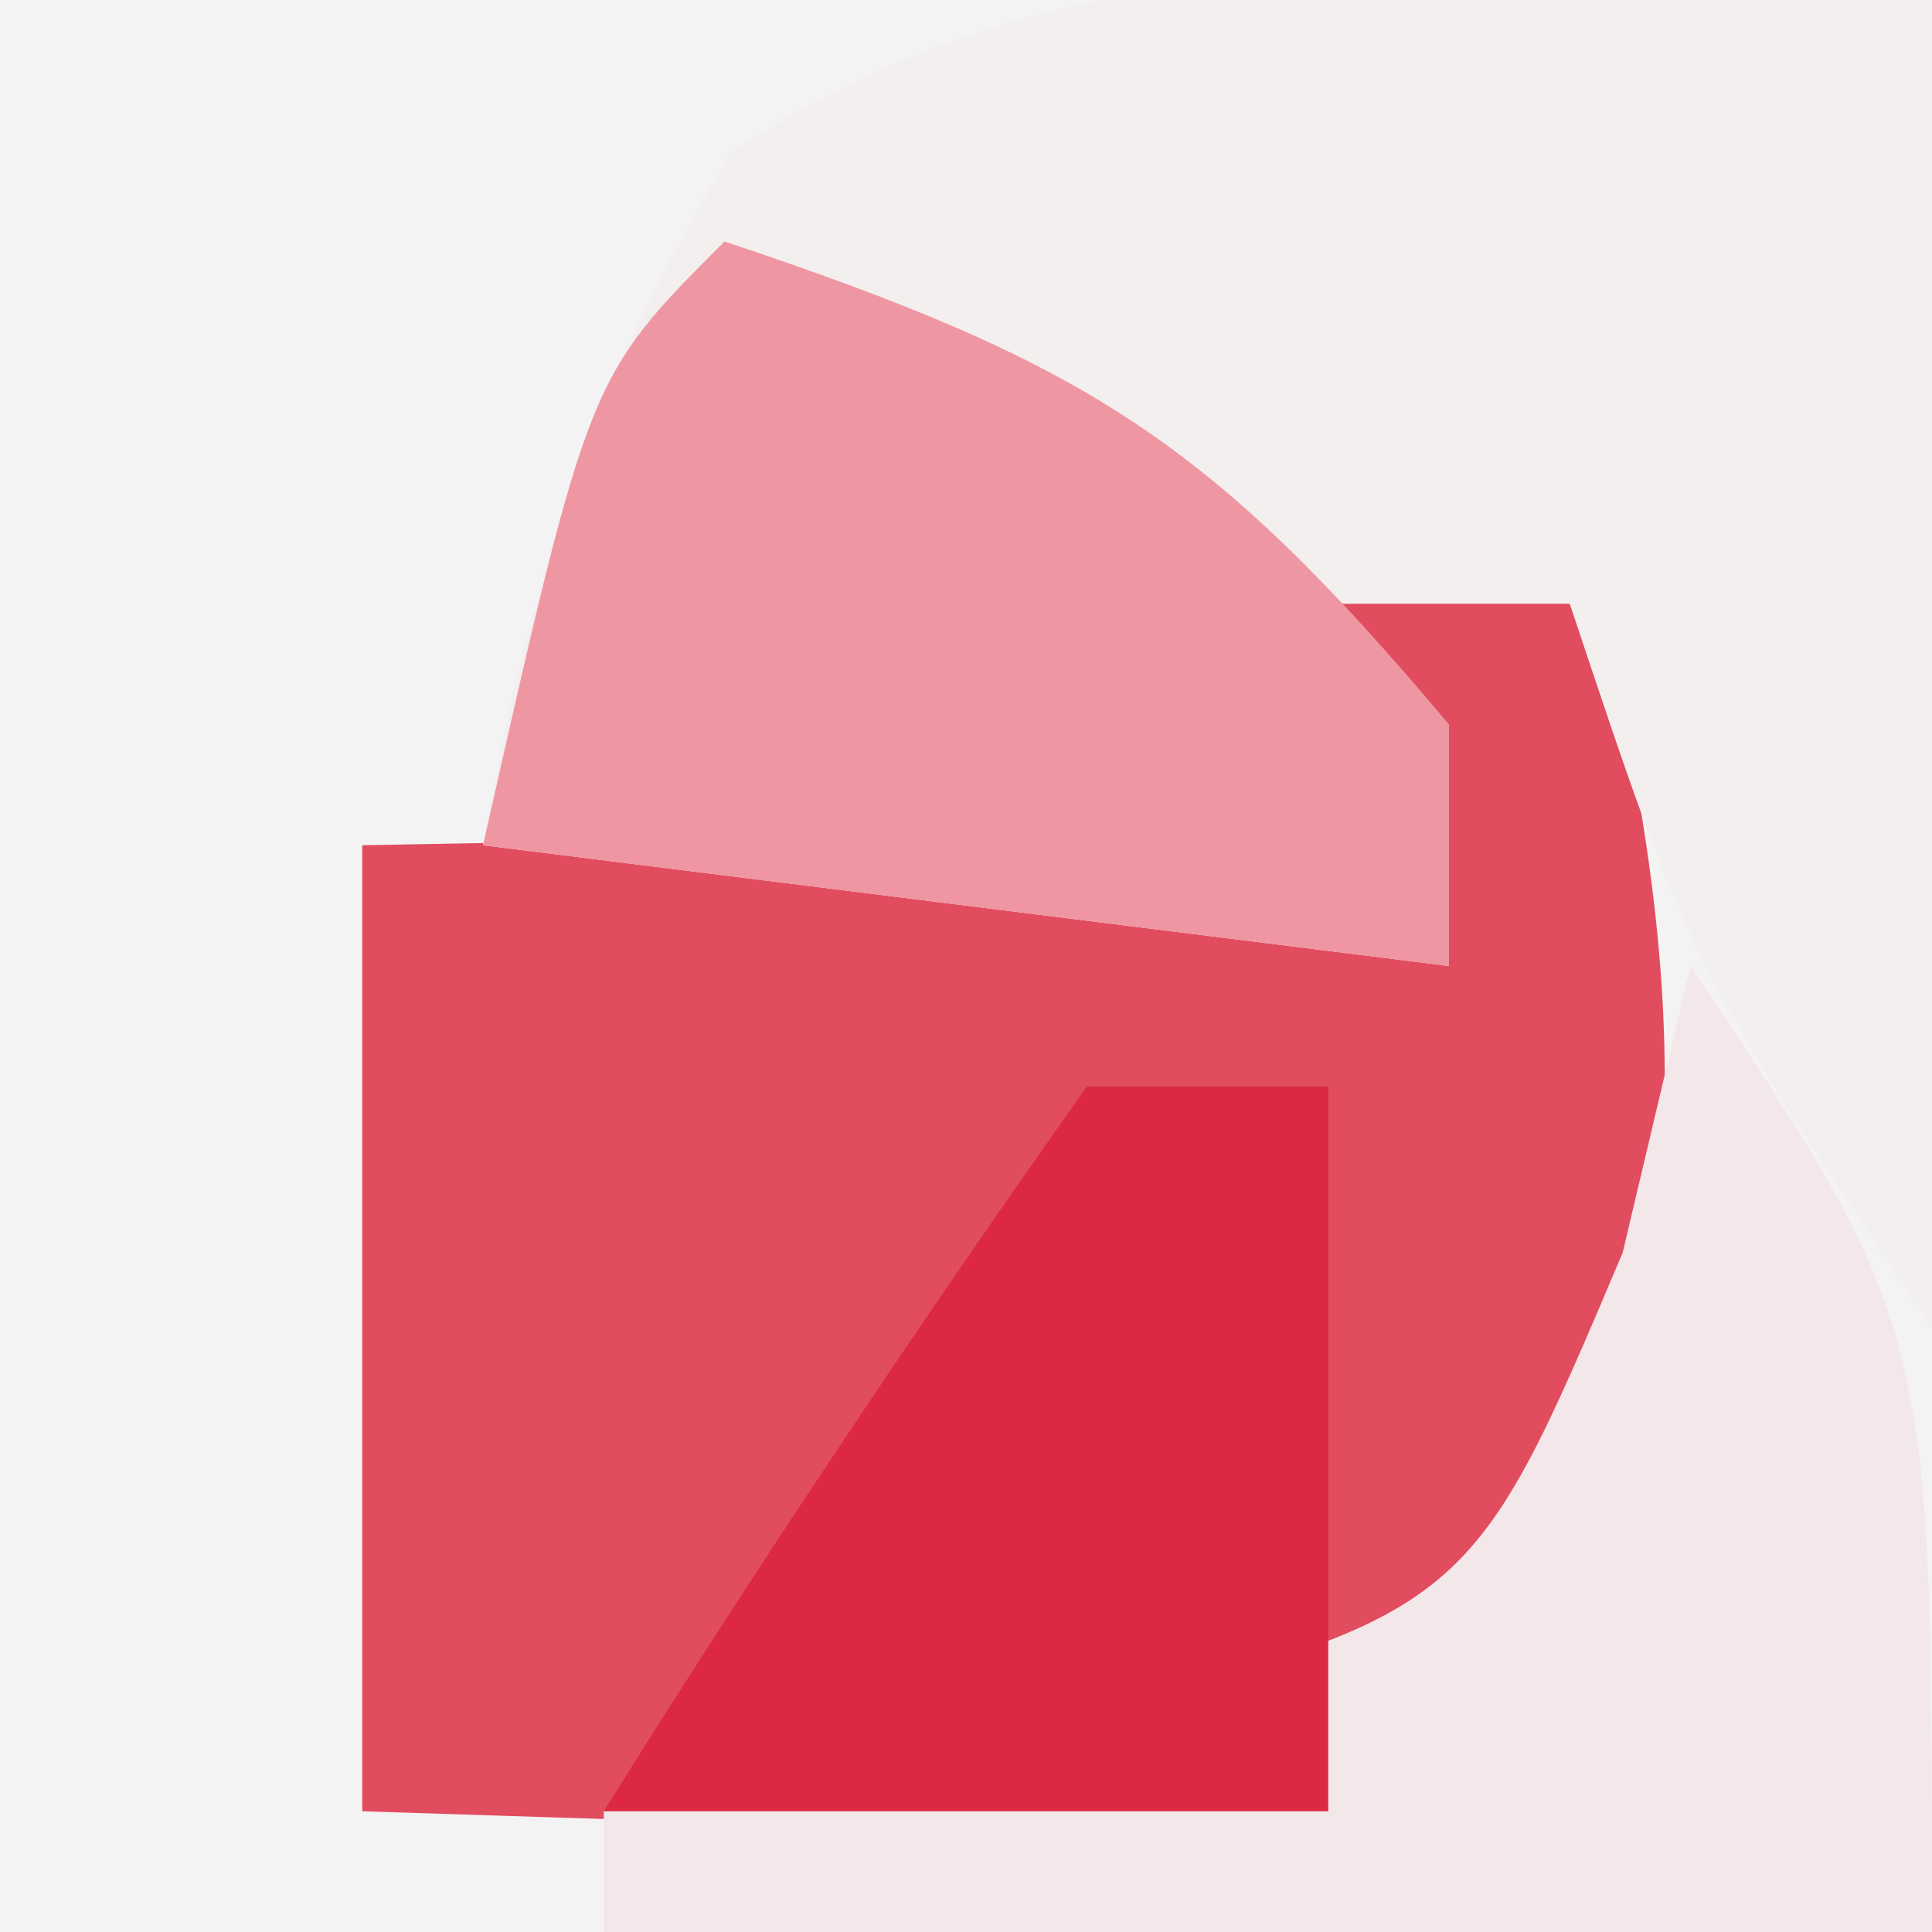
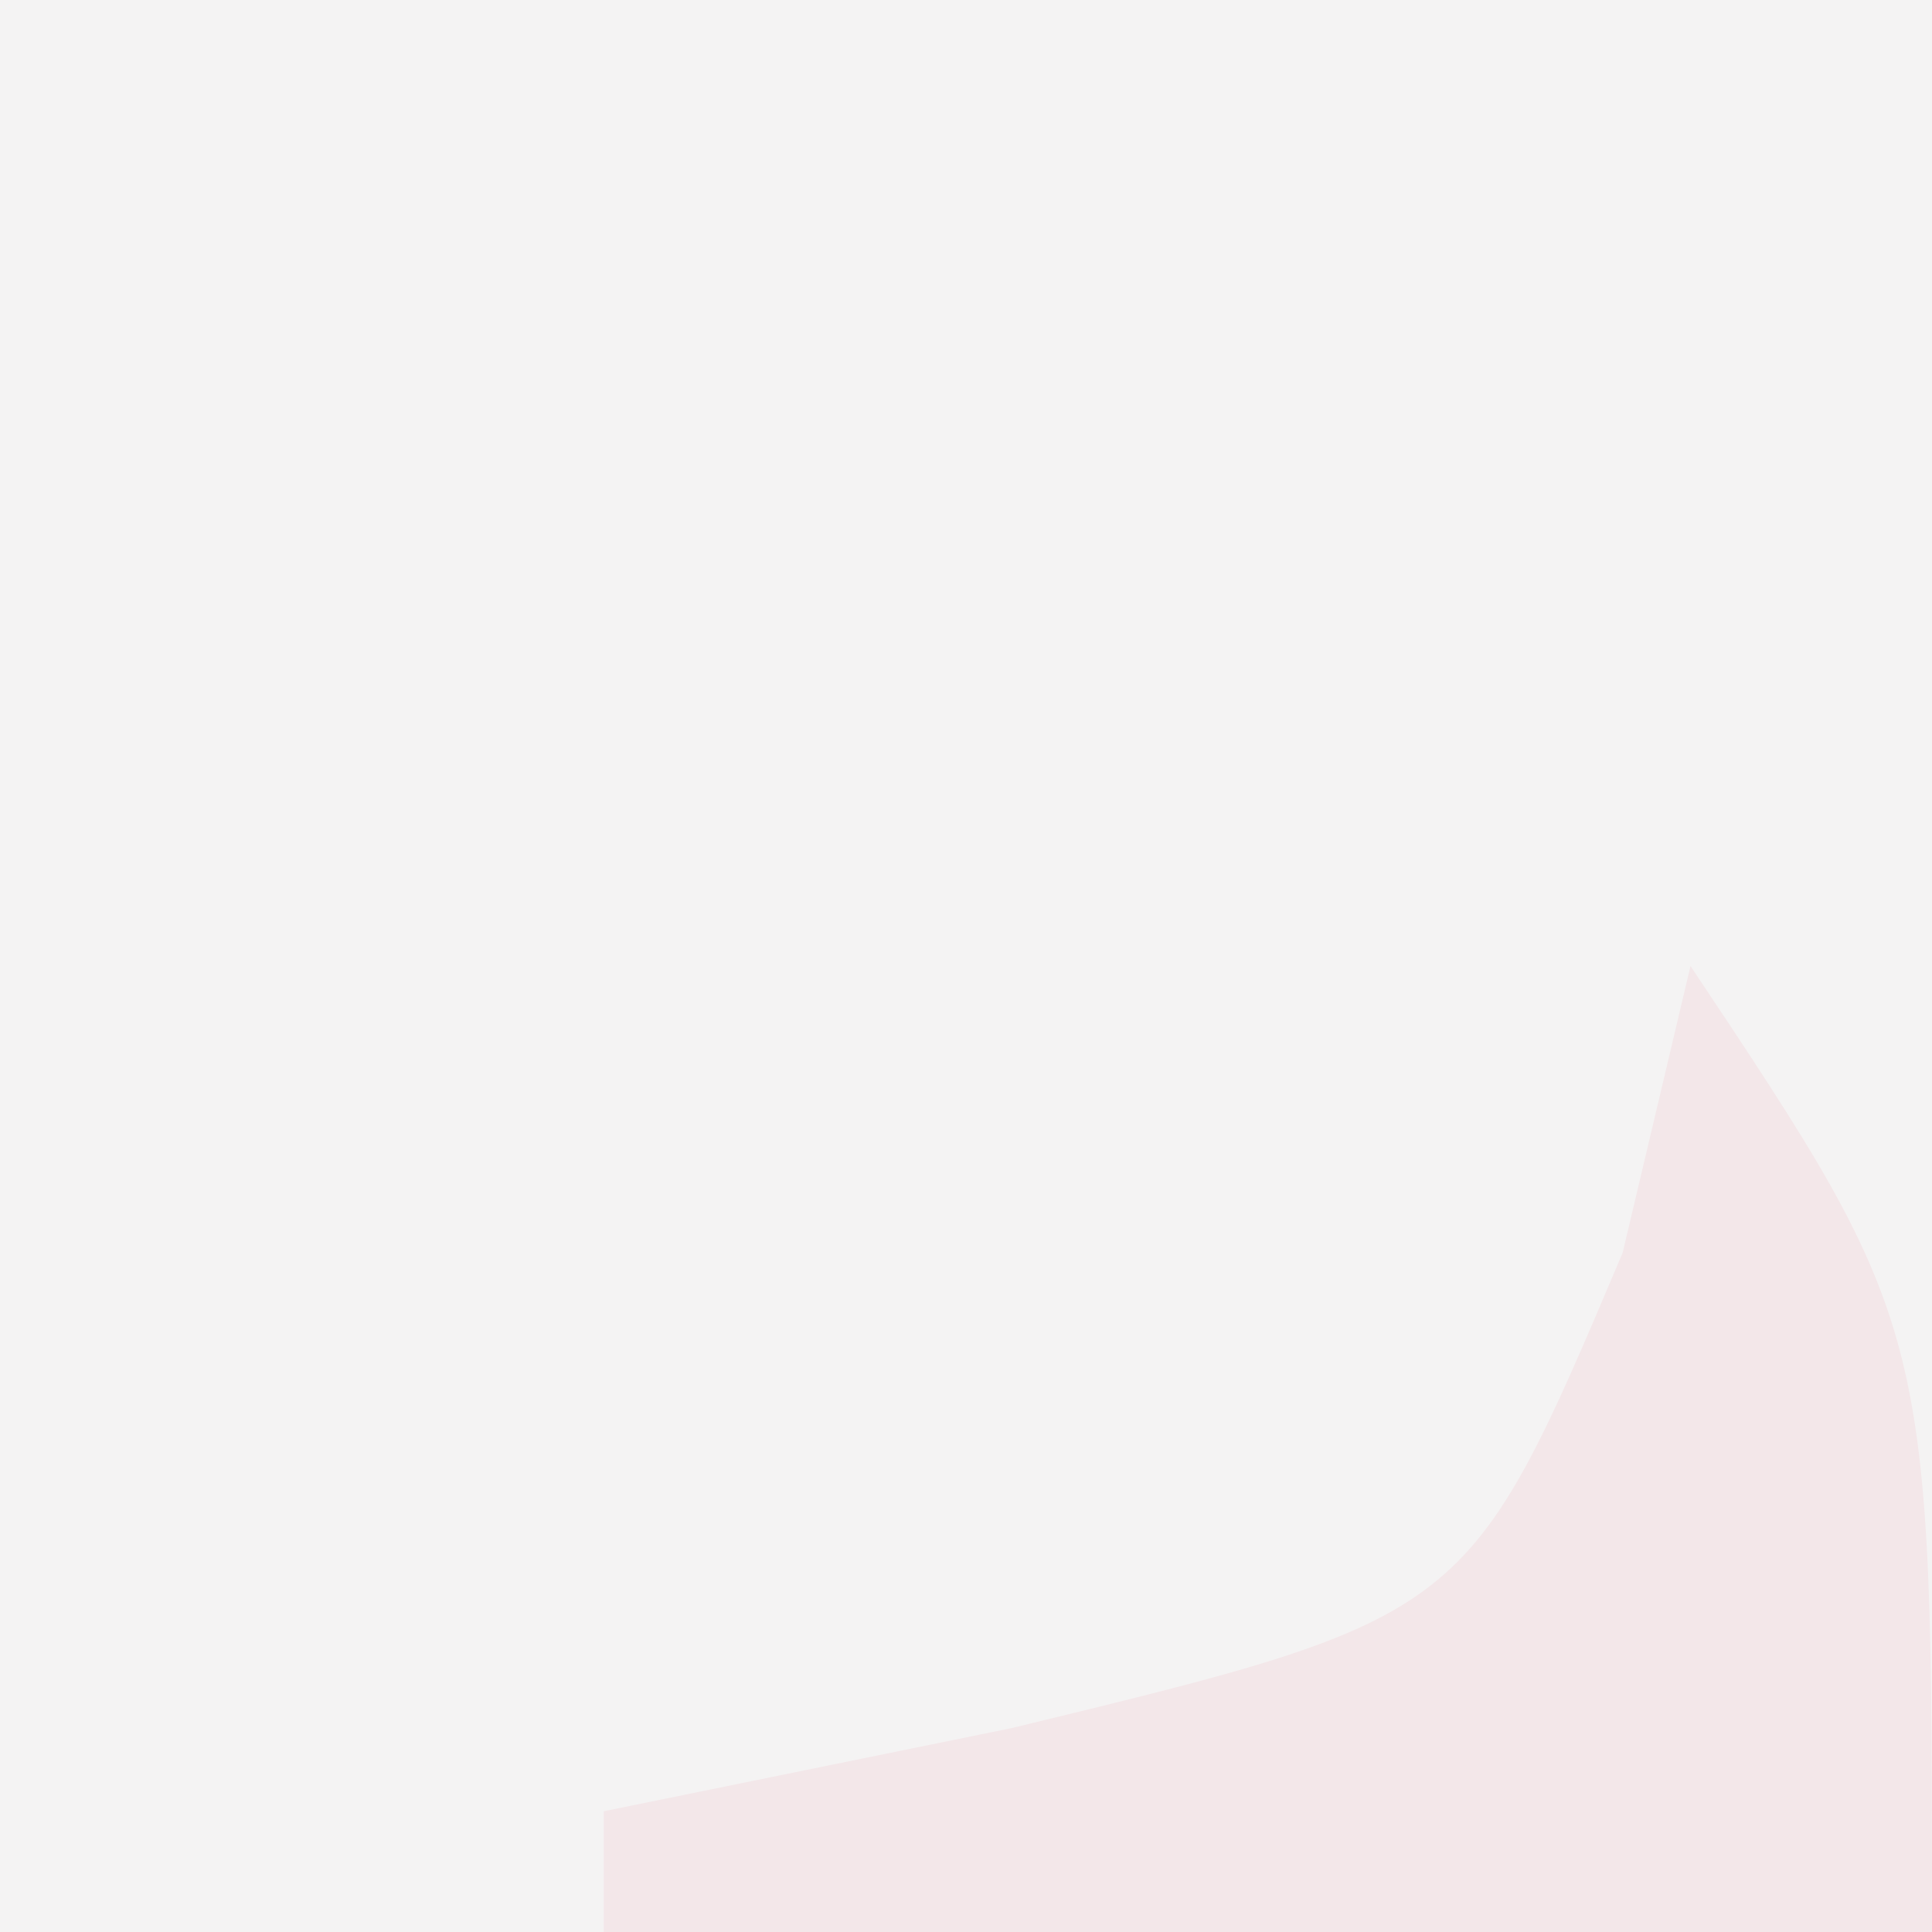
<svg xmlns="http://www.w3.org/2000/svg" version="1.1" width="16" height="16">
  <rect width="100%" height="100%" fill="#333333" stroke="none" />
  <path d="M0 0 C5.28 0 10.56 0 16 0 C16 5.28 16 10.56 16 16 C10.72 16 5.44 16 0 16 C0 10.72 0 5.44 0 0 Z " fill="#F4F3F3" transform="translate(0,0)" />
-   <path d="M0 0 C1.65 0.33 3.3 0.66 5 1 C5.838 4.35 6.241 6.73 5 10 C3 12 3 12 1.055 12.195 C-0.964 12.13 -2.982 12.065 -5 12 C-5 9.36 -5 6.72 -5 4 C1.75 3.875 1.75 3.875 4 5 C4 4.34 4 3.68 4 3 C2.68 2.34 1.36 1.68 0 1 C0 0.67 0 0.34 0 0 Z " fill="#E14C5F" transform="translate(8,3)" />
-   <path d="M0 0 C0 3.63 0 7.26 0 11 C-2 8 -2 8 -3 5 C-3.99 5 -4.98 5 -6 5 C-5.34 5.33 -4.68 5.66 -4 6 C-4 6.66 -4 7.32 -4 8 C-6.64 7.67 -9.28 7.34 -12 7 C-11.621 4.803 -11.098 3.161 -9.938 1.25 C-6.769 -0.794 -3.708 -0.182 0 0 Z " fill="#F4EFEF" transform="translate(16,0)" />
  <path d="M0 0 C2 3 2 3 2 8 C-1.63 8 -5.26 8 -9 8 C-9 7.67 -9 7.34 -9 7 C-7.886 6.773 -6.772 6.546 -5.625 6.312 C-1.84 5.394 -1.84 5.394 -0.562 2.375 C-0.377 1.591 -0.191 0.807 0 0 Z " fill="#F3E7E9" transform="translate(14,8)" />
-   <path d="M0 0 C2.997 0.999 4.027 1.651 6 4 C6 4.66 6 5.32 6 6 C3.36 5.67 0.72 5.34 -2 5 C-1.125 1.125 -1.125 1.125 0 0 Z " fill="#EE97A2" transform="translate(6,2)" />
-   <path d="M0 0 C0.66 0 1.32 0 2 0 C2 1.98 2 3.96 2 6 C0.02 6 -1.96 6 -4 6 C-2.726 3.962 -1.389 1.961 0 0 Z " fill="#DC2840" transform="translate(9,9)" />
</svg>